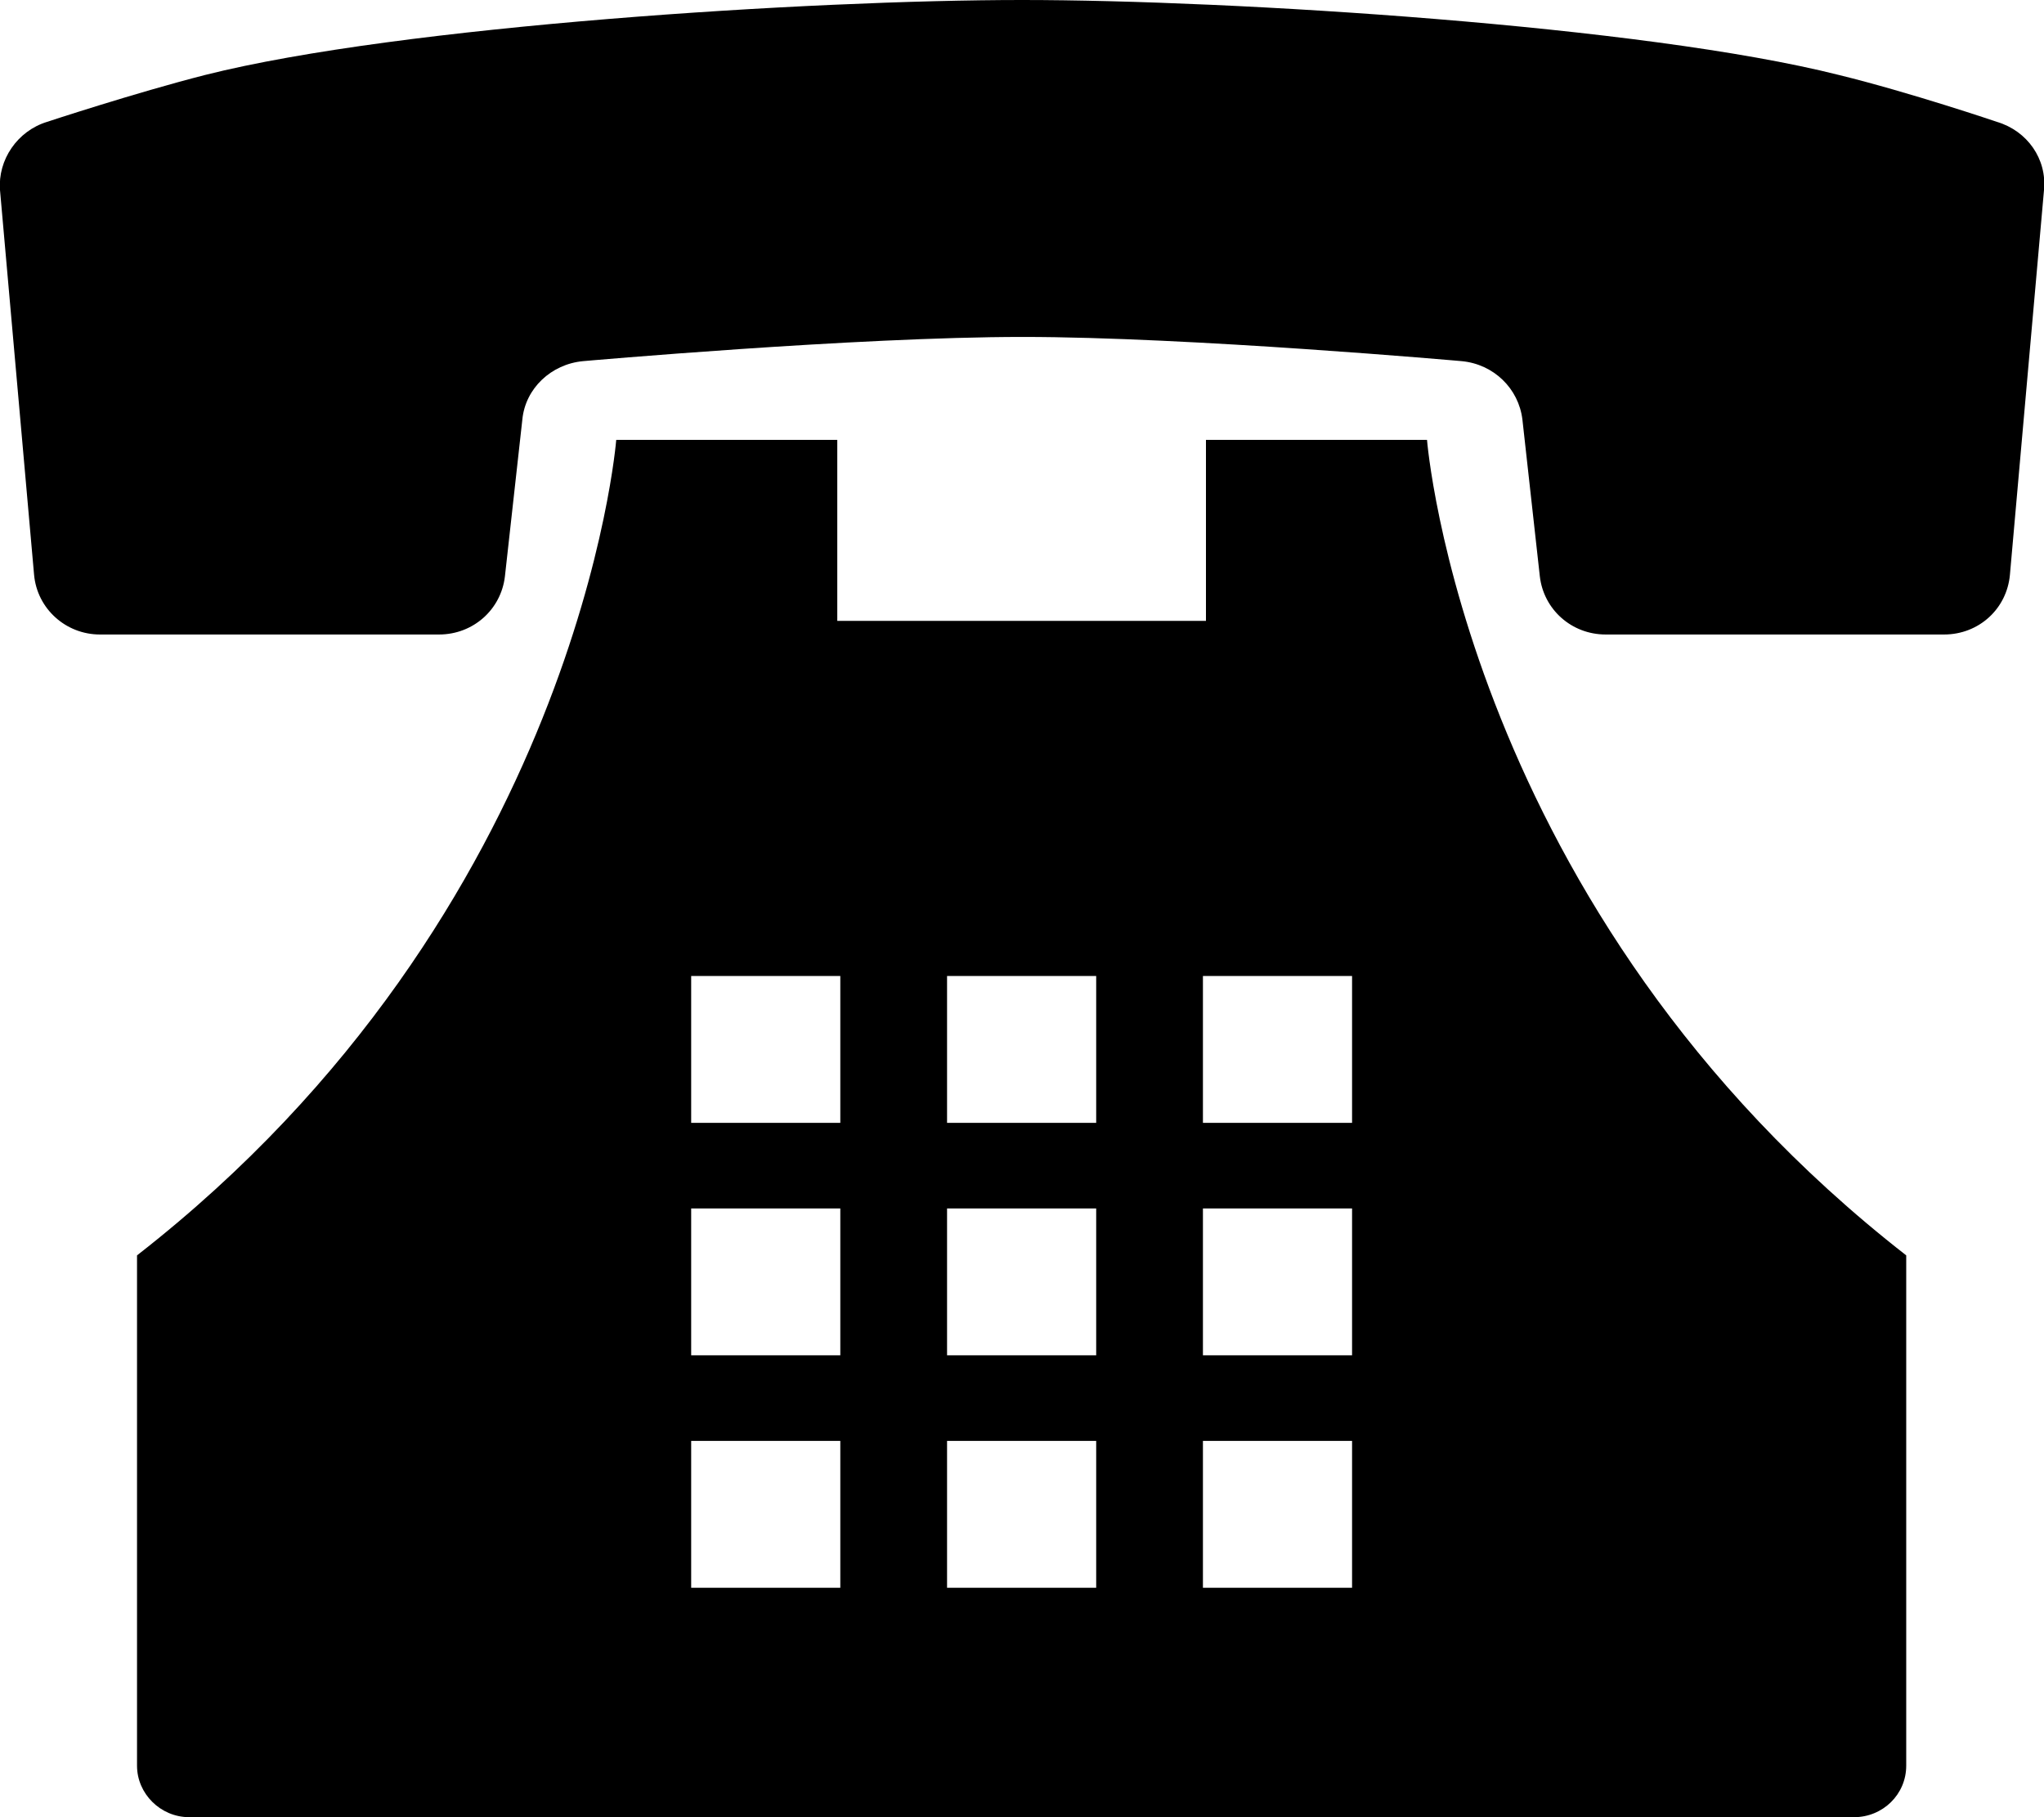
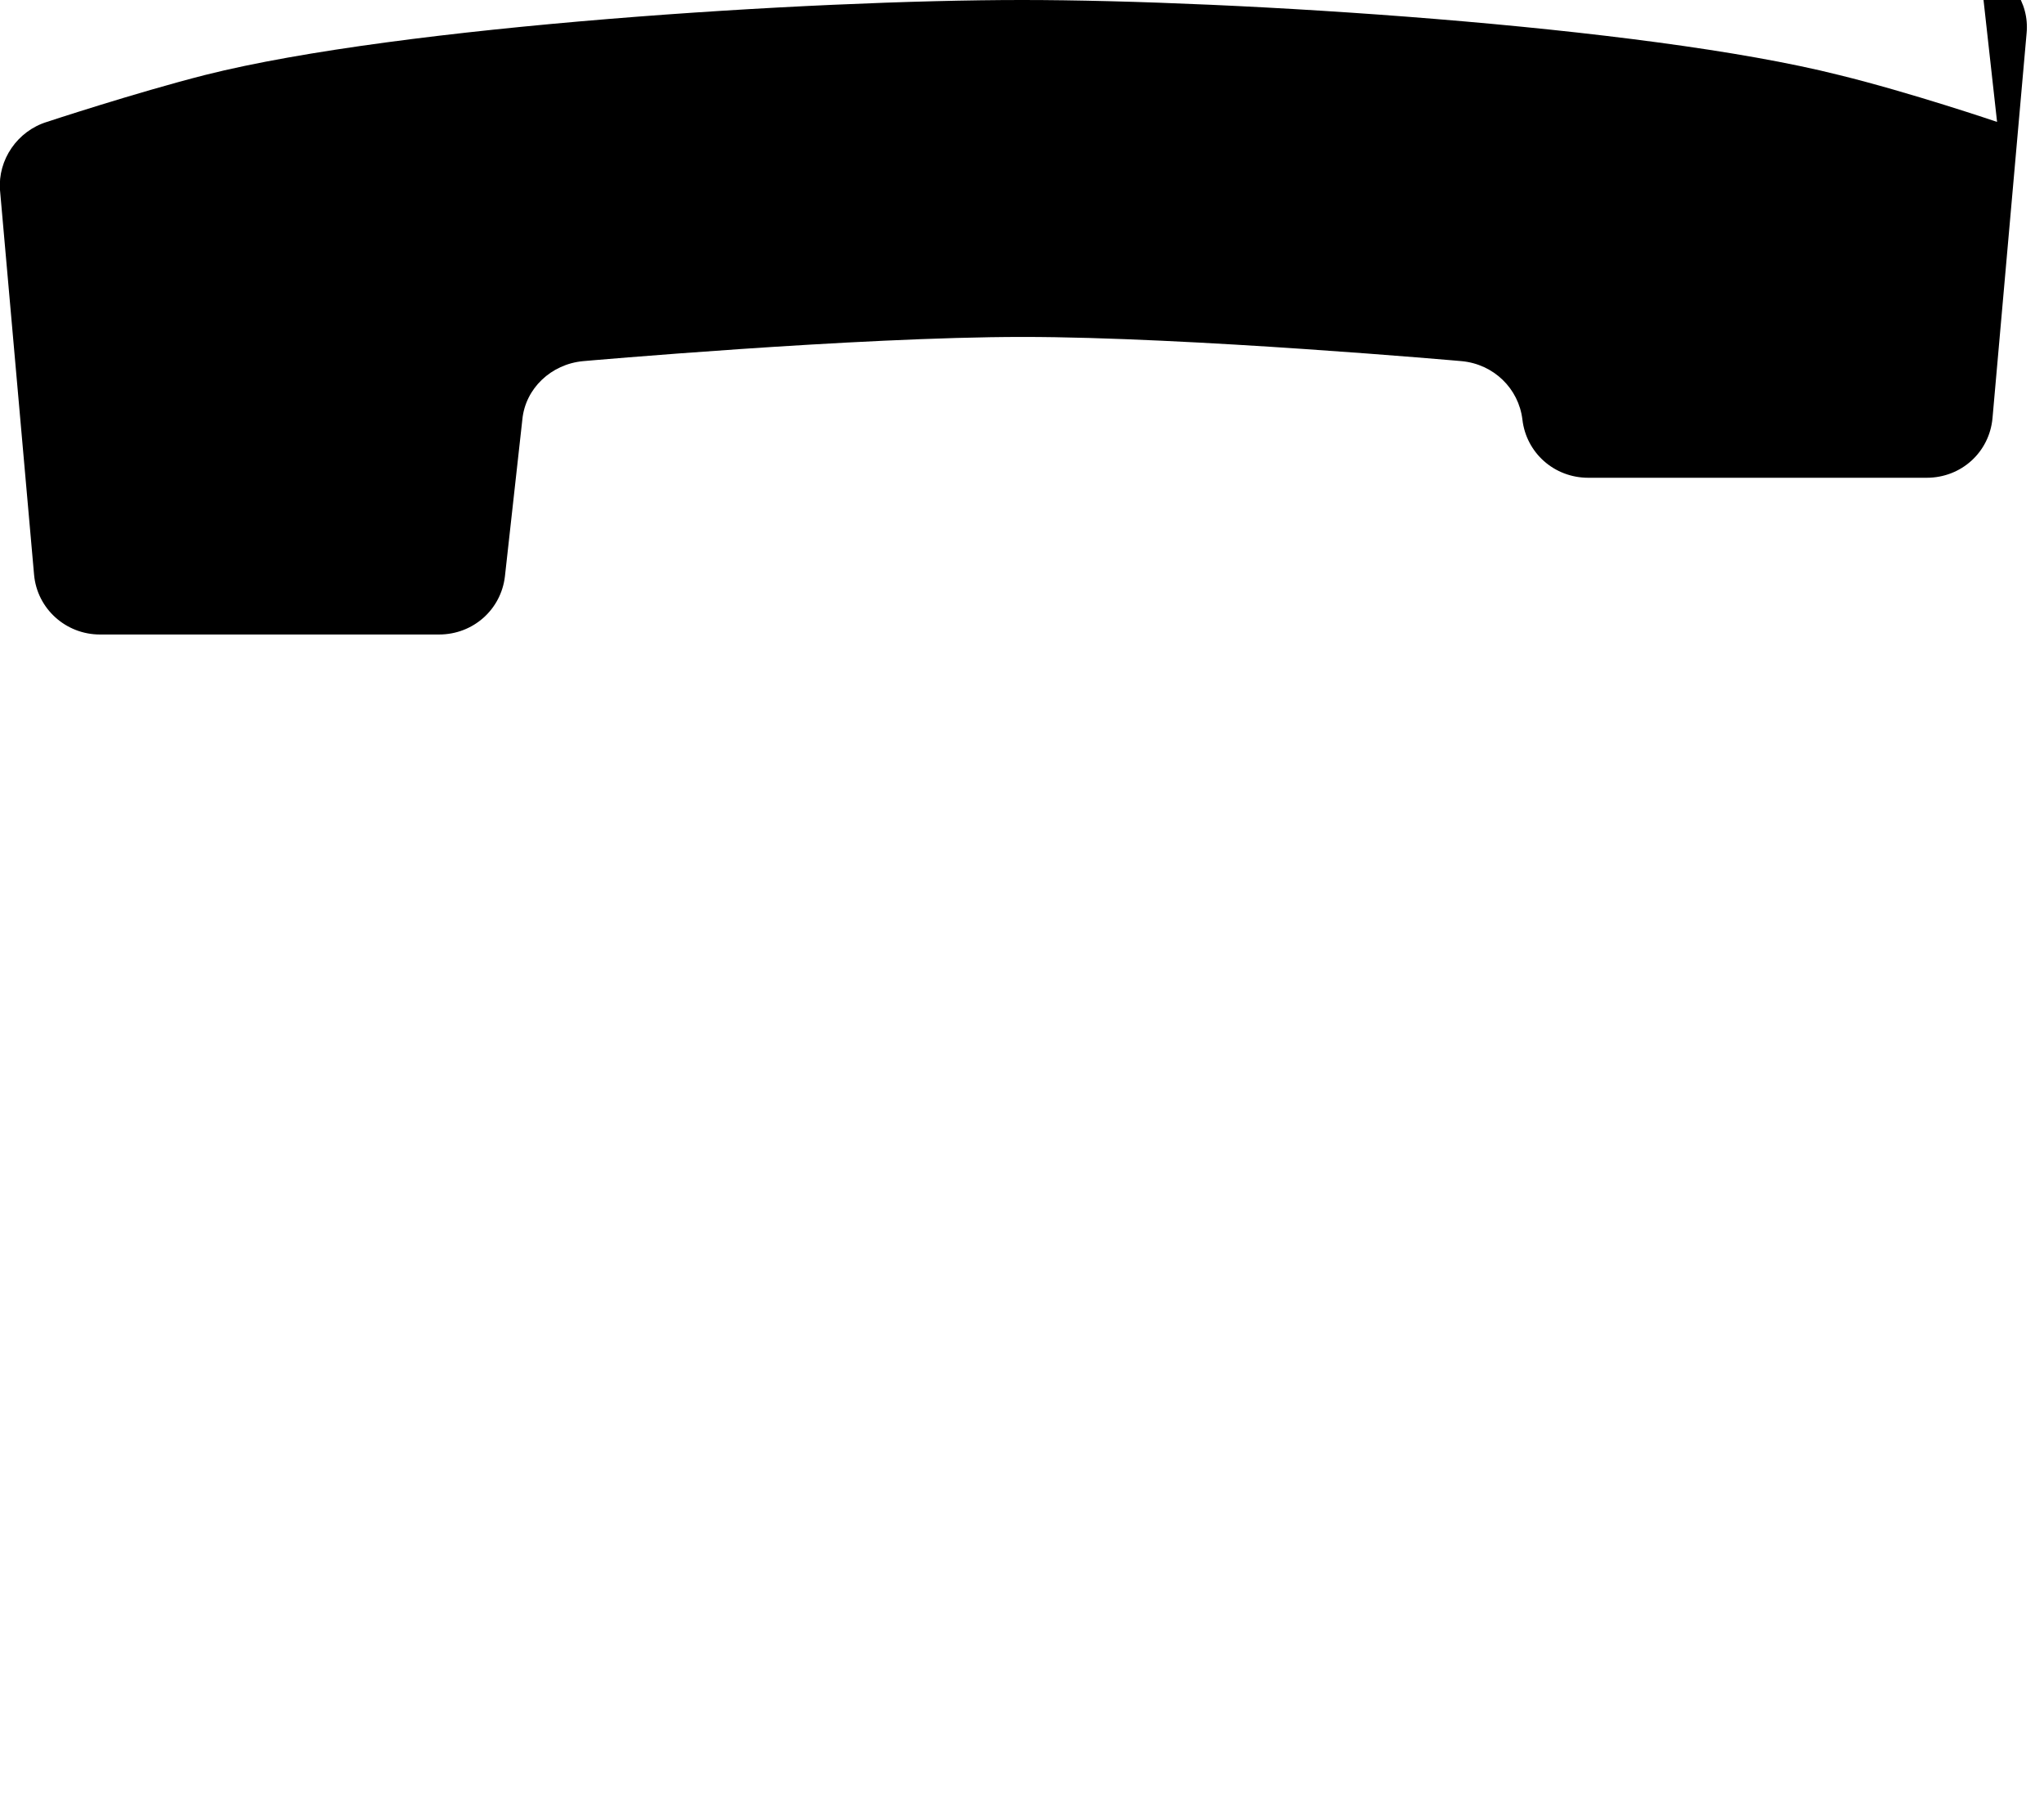
<svg xmlns="http://www.w3.org/2000/svg" width="27" height="24" viewBox="0 0 27 24">
  <g id="a" />
  <g id="b">
    <g id="c">
      <g id="d">
        <g>
-           <path d="M26.38,1.61s-1.15-.39-2.09-.62c-2.58-.65-8.01-.99-10.79-.99S5.29,.34,2.71,.99c-.94,.24-2.09,.62-2.09,.62C.23,1.73-.03,2.11,0,2.51L.45,7.59c.04,.45,.42,.79,.87,.79H5.8c.45,0,.82-.33,.87-.77l.23-2.07c.04-.41,.38-.73,.8-.77,0,0,3.61-.32,5.81-.32s5.8,.32,5.8,.32c.42,.04,.75,.36,.8,.77l.23,2.07c.05,.44,.42,.77,.87,.77h4.47c.46,0,.83-.34,.87-.79l.45-5.08c.04-.41-.22-.78-.62-.9Z" />
-           <path d="M18.85,5.81h-2.92v2.39h-4.87v-2.39h-2.92s-.49,6.22-6.33,10.77v6.74c0,.37,.31,.68,.69,.68H24.49c.38,0,.69-.3,.69-.68v-6.74c-5.84-4.55-6.33-10.77-6.33-10.77Zm-.99,13.22v1.94h-1.97v-1.94h1.97Zm0-3.07v1.94h-1.97v-1.94h1.97Zm-1.97-1.13v-1.94h1.97v1.94h-1.97Zm-1.41,4.2v1.94h-1.97v-1.94h1.97Zm0-3.07v1.94h-1.97v-1.94h1.97Zm0-3.07v1.94h-1.97v-1.94h1.97Zm-3.38,6.14v1.94h-1.97v-1.94h1.97Zm0-3.07v1.94h-1.97v-1.94h1.97Zm0-3.07v1.94h-1.97v-1.94h1.97Z" />
+           <path d="M26.38,1.61s-1.15-.39-2.09-.62c-2.58-.65-8.01-.99-10.79-.99S5.29,.34,2.71,.99c-.94,.24-2.09,.62-2.09,.62C.23,1.73-.03,2.11,0,2.51L.45,7.59c.04,.45,.42,.79,.87,.79H5.8c.45,0,.82-.33,.87-.77l.23-2.07c.04-.41,.38-.73,.8-.77,0,0,3.61-.32,5.81-.32s5.8,.32,5.8,.32c.42,.04,.75,.36,.8,.77c.05,.44,.42,.77,.87,.77h4.47c.46,0,.83-.34,.87-.79l.45-5.08c.04-.41-.22-.78-.62-.9Z" />
        </g>
      </g>
    </g>
  </g>
</svg>